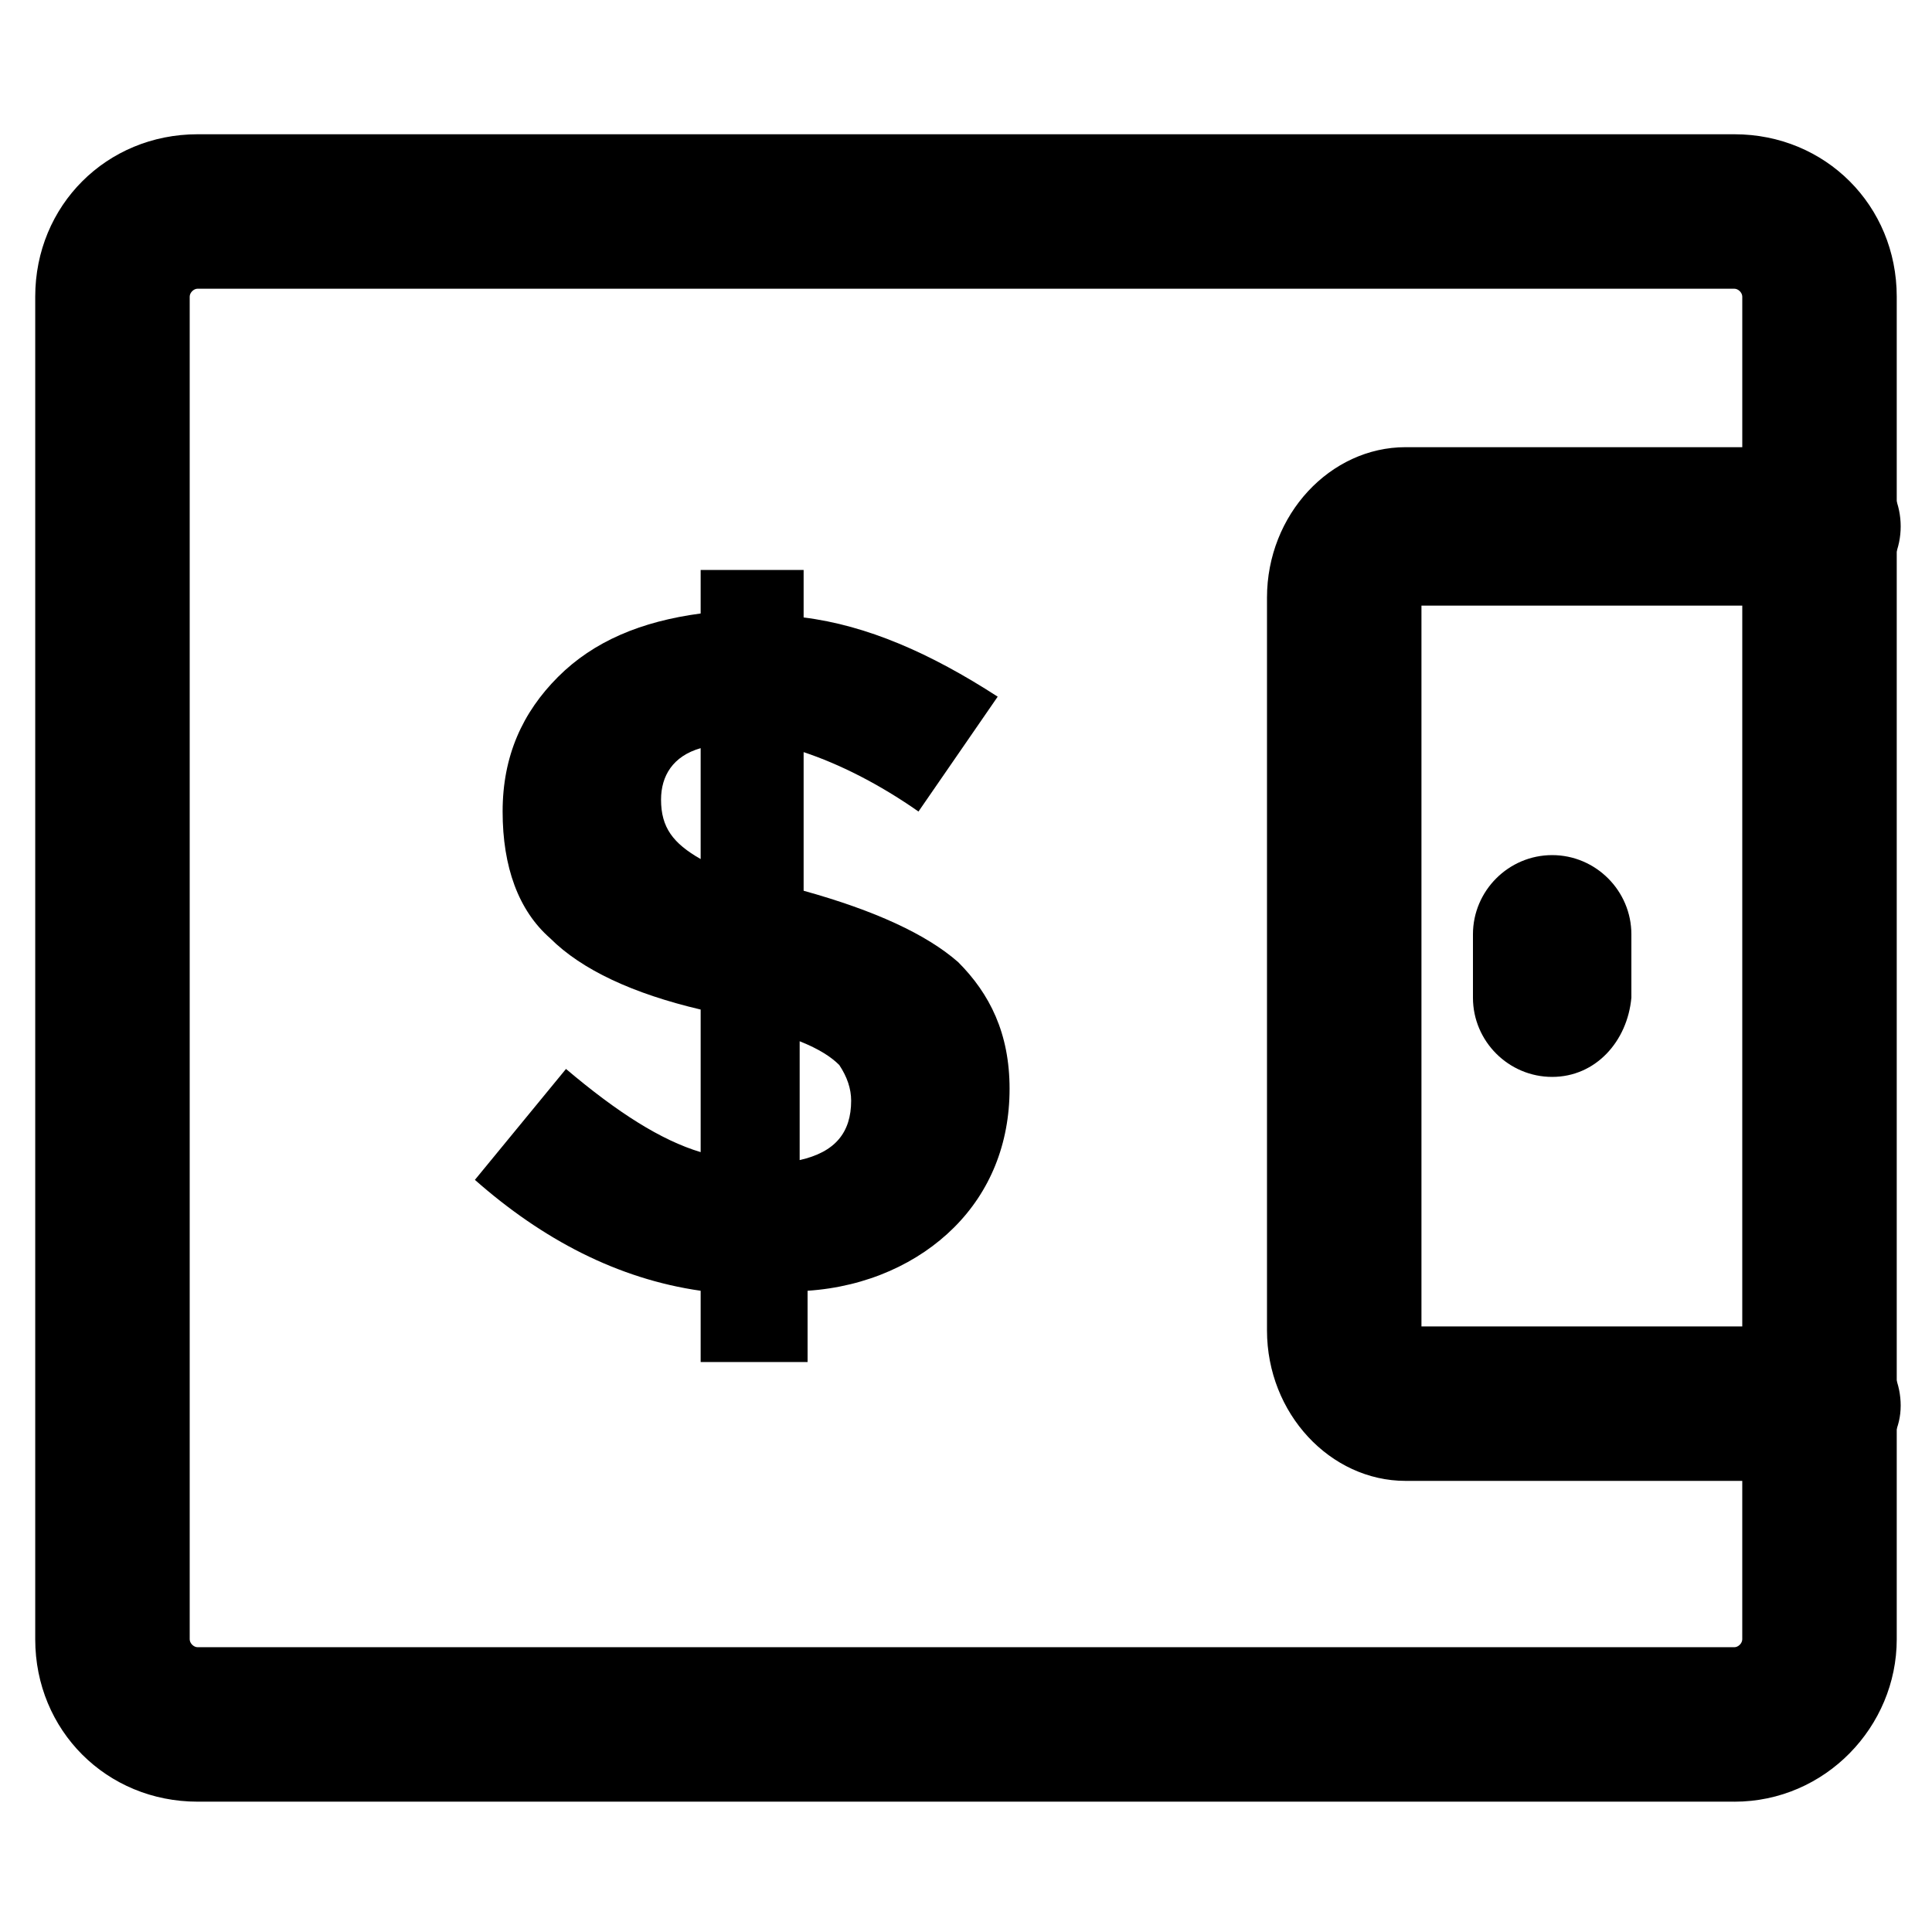
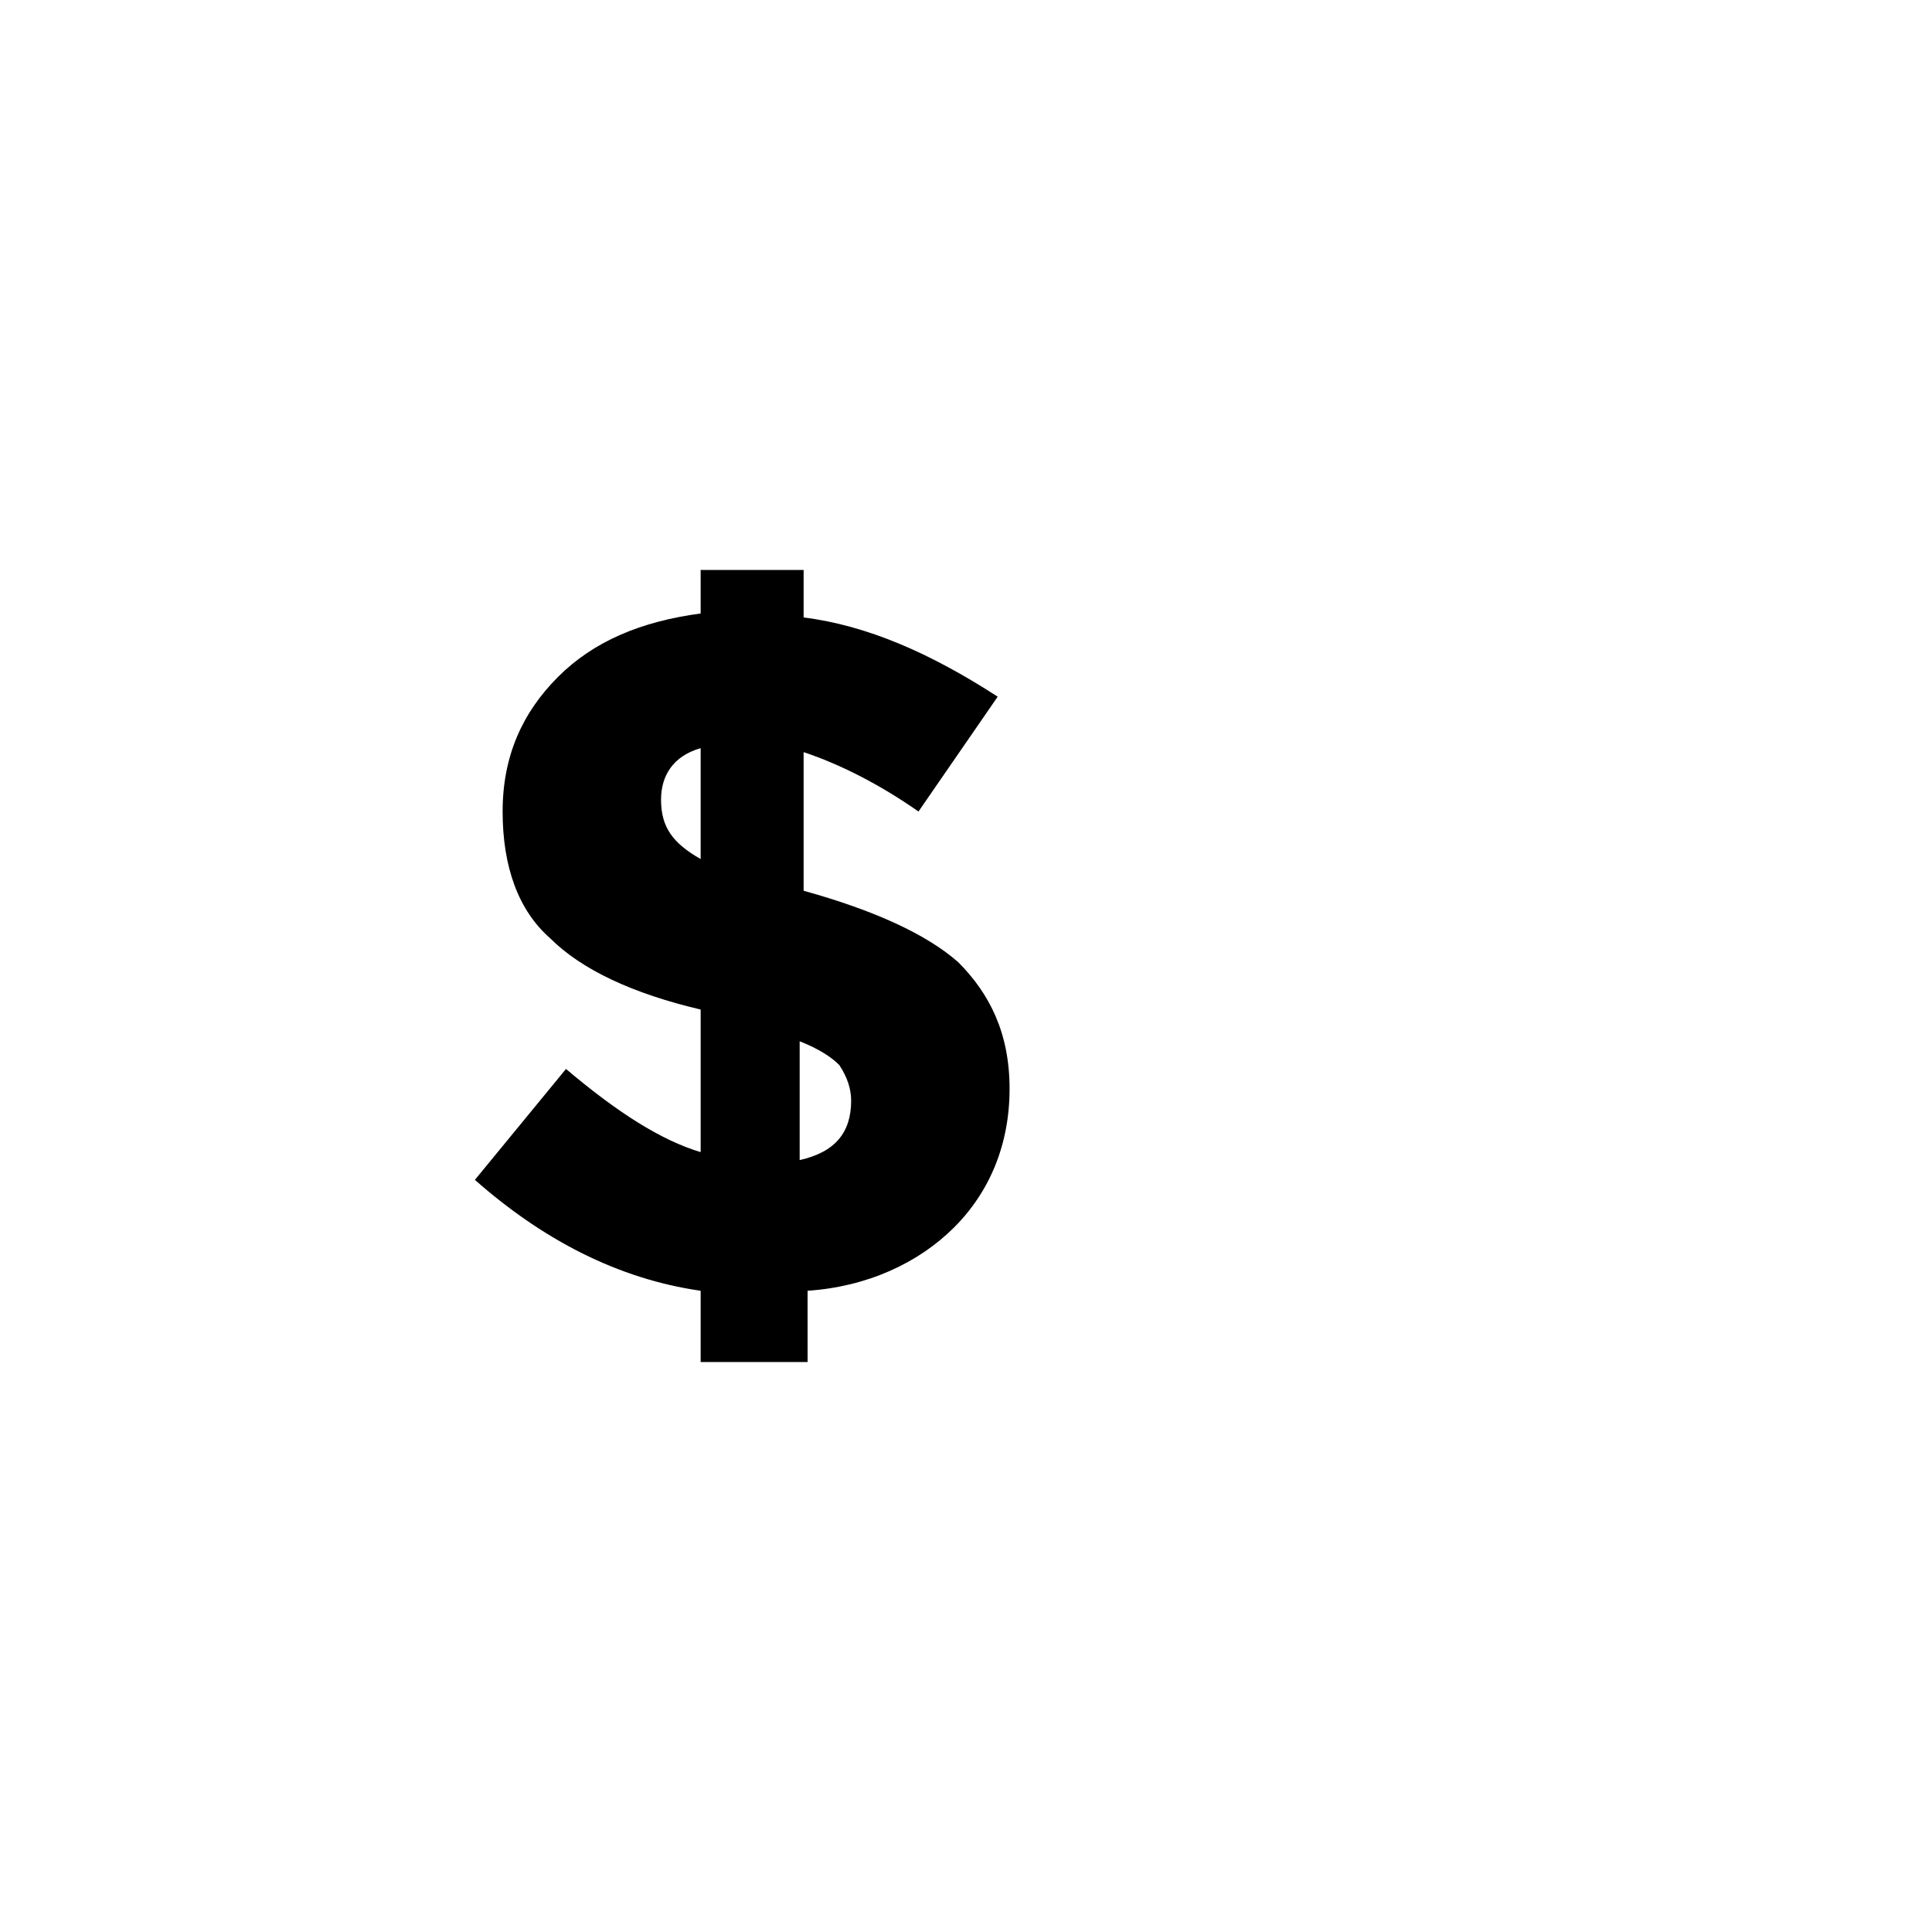
<svg xmlns="http://www.w3.org/2000/svg" fill="#000000" width="800px" height="800px" version="1.1" viewBox="144 144 512 512">
  <g>
-     <path d="m603.62 621.46h-407.25c-24.141 0-43.035-18.895-43.035-43.035v-355.81c0-24.141 18.895-43.035 43.035-43.035h407.25c24.141 0 43.035 18.895 43.035 43.035v355.82c0 23.09-18.895 43.031-43.035 43.031zm-407.25-400.95c-1.051 0-2.098 1.051-2.098 2.102v355.82c0 1.051 1.051 2.098 2.098 2.098h407.25c1.051 0 2.098-1.051 2.098-2.098l0.004-355.82c0-1.051-1.051-2.098-2.098-2.098z" />
-     <path d="m625.66 536.45h-109.16c-19.941 0-36.734-17.844-36.734-39.887v-194.17c0-22.043 16.793-39.887 36.734-39.887h110.21c11.547 0 20.992 9.445 20.992 20.992 0 11.547-9.445 20.992-20.992 20.992h-106.01v191.03h106.01c11.547 0 20.992 9.445 20.992 20.992-0.004 11.547-10.5 19.941-22.043 19.941z" />
-     <path d="m555.34 429.39c-11.547 0-20.992-9.445-20.992-20.992v-16.793c0-11.547 9.445-20.992 20.992-20.992s20.992 9.445 20.992 20.992v16.793c-1.051 11.547-9.445 20.992-20.992 20.992z" />
    <path d="m329.68 504.96v-18.895c-22.043-3.148-41.984-13.645-59.828-29.391l24.141-29.391c13.645 11.547 25.191 18.895 35.688 22.043v-37.785c-17.844-4.199-31.488-10.496-39.887-18.895-8.398-7.348-12.594-18.895-12.594-33.586 0-14.695 5.246-26.238 14.695-35.688 9.445-9.445 22.043-14.695 37.785-16.793v-11.539h27.289v12.594c16.793 2.098 33.586 9.445 51.43 20.992l-20.992 30.438c-10.496-7.348-20.992-12.594-30.438-15.742v36.734c18.895 5.246 32.539 11.547 40.934 18.895 8.398 8.398 13.645 18.895 13.645 33.586 0 14.695-5.246 27.289-14.695 36.734-9.445 9.445-23.09 15.742-38.836 16.793l0.004 18.895zm0-162.69c-7.348 2.098-10.496 7.348-10.496 13.645 0 7.348 3.148 11.547 10.496 15.742zm39.883 93.414c0-3.148-1.051-6.297-3.148-9.445-2.098-2.098-5.246-4.199-10.496-6.297v31.488c9.449-2.102 13.645-7.348 13.645-15.746z" />
  </g>
</svg>